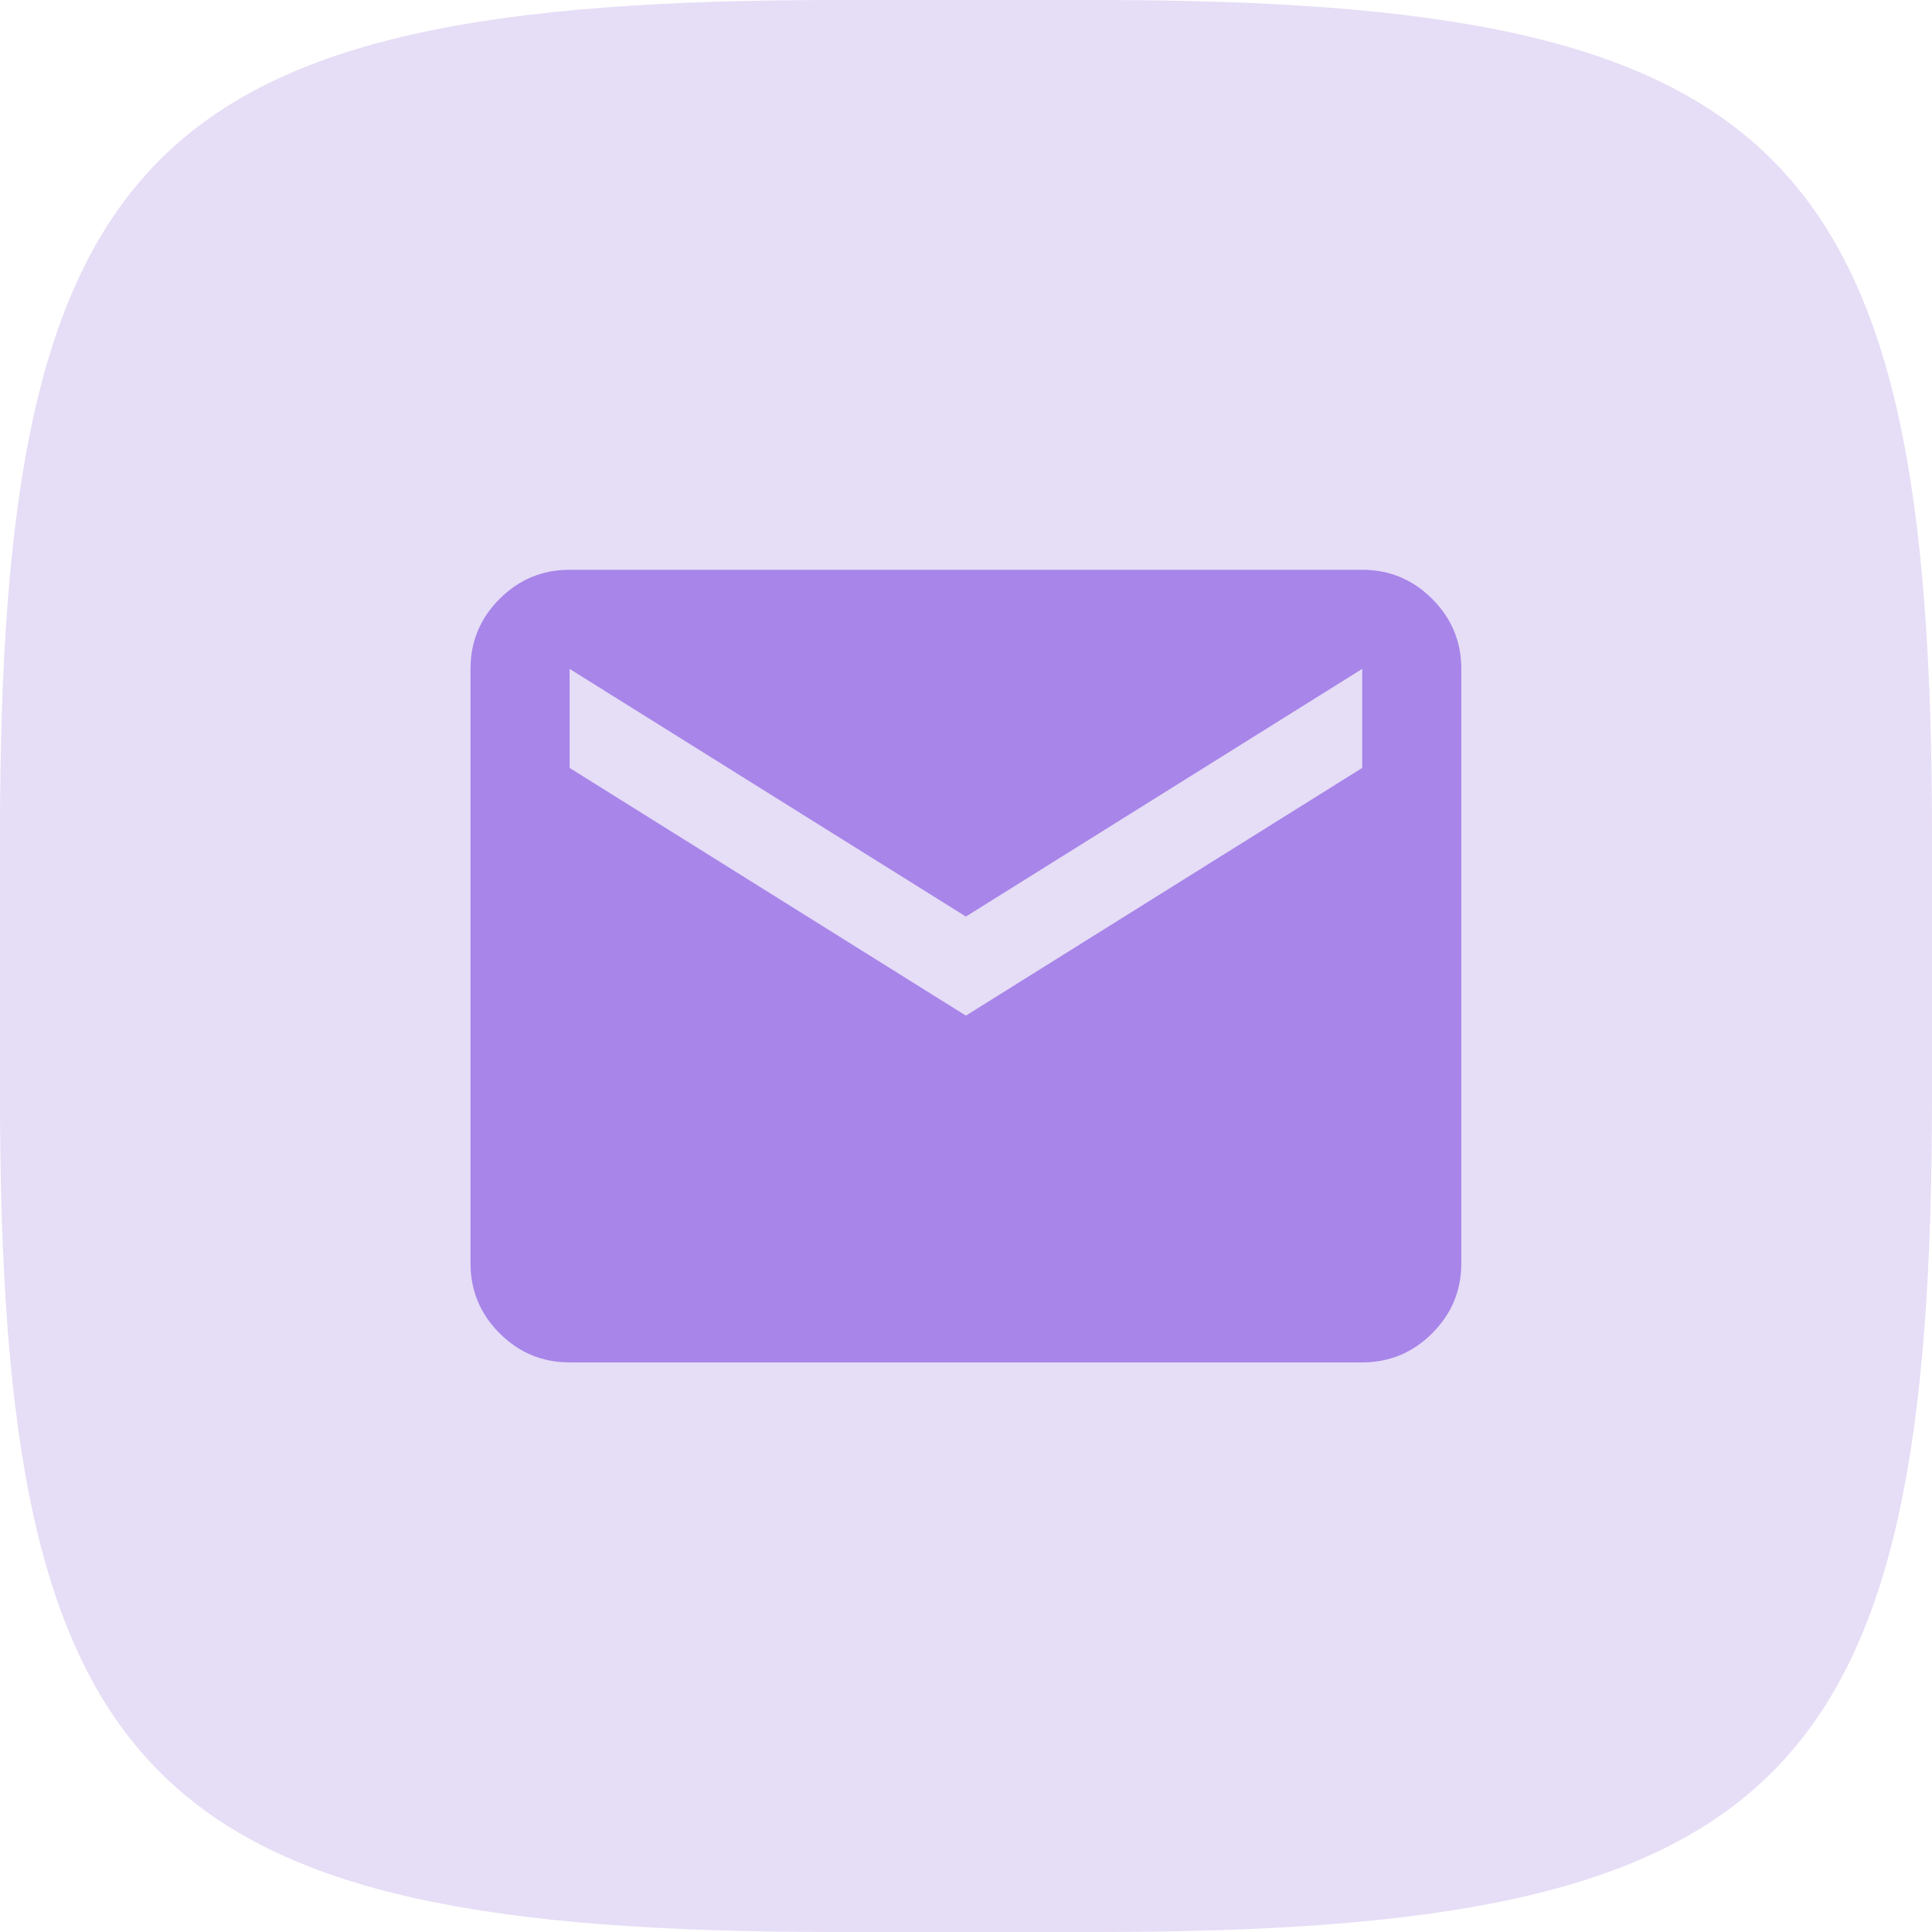
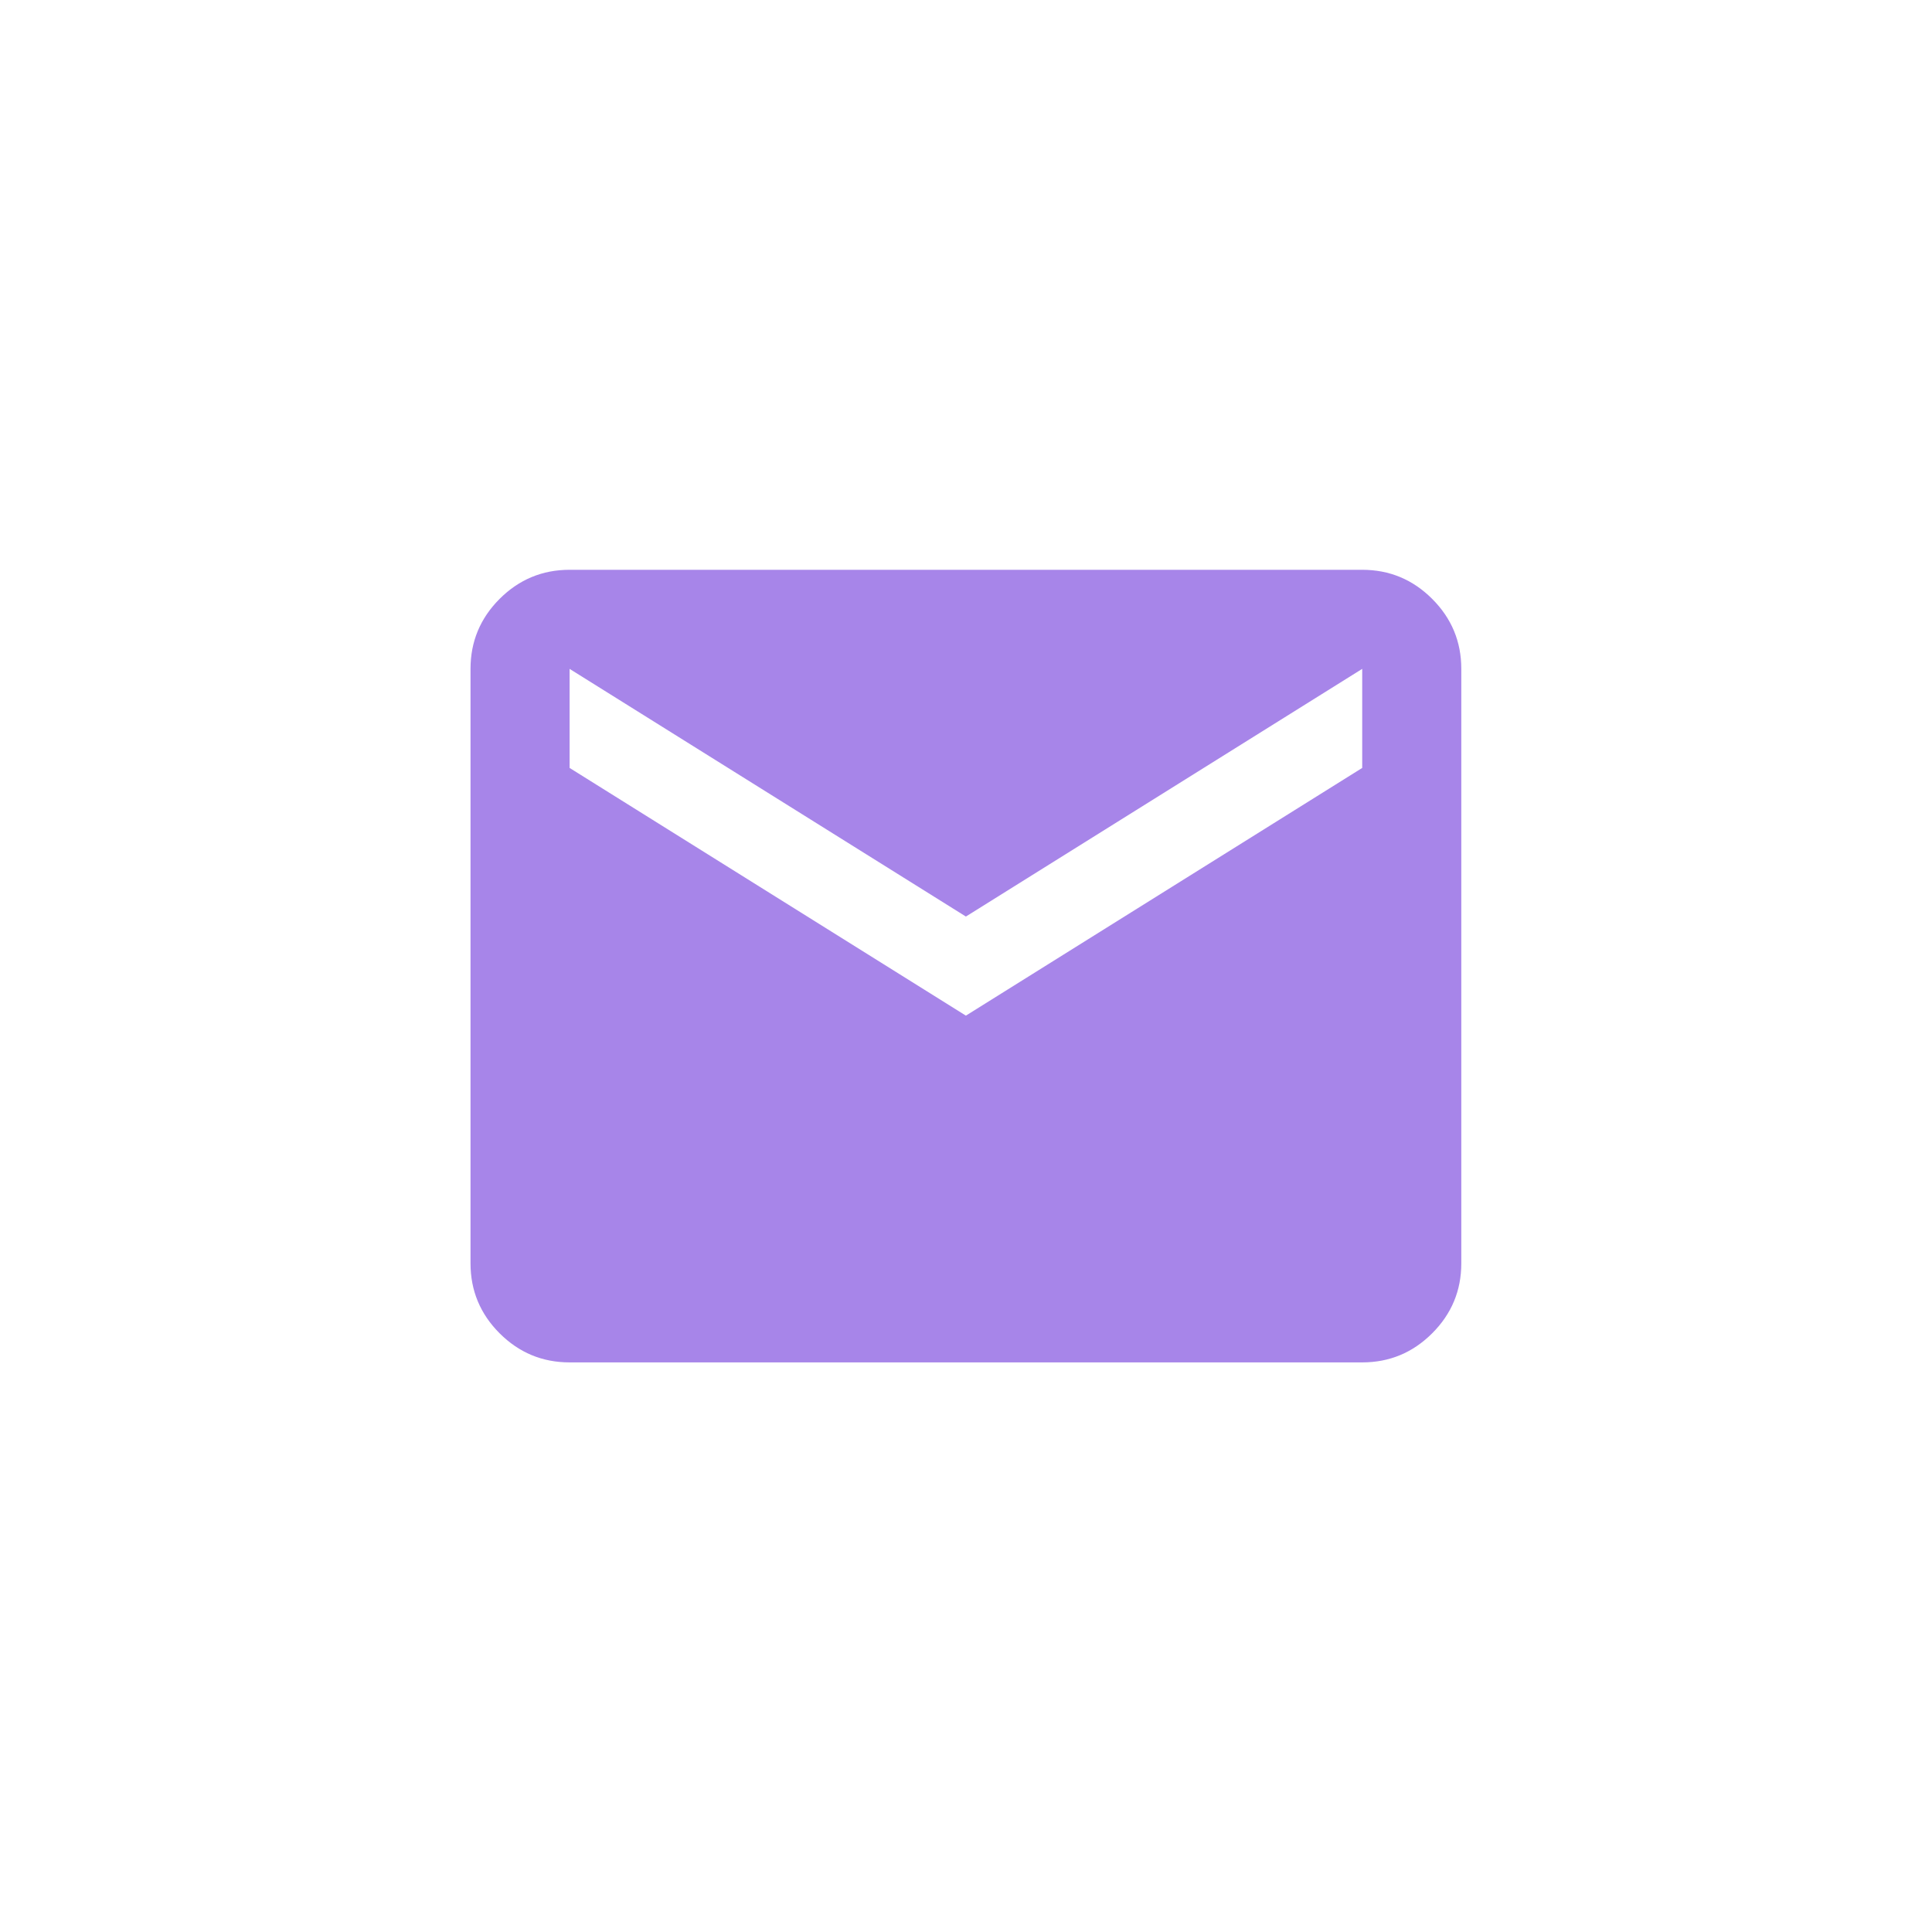
<svg xmlns="http://www.w3.org/2000/svg" width="52" height="52" viewBox="0 0 52 52" fill="none">
-   <path d="M0 22.506C0 3.972 3.972 0 22.506 0H29.494C48.028 0 52 3.972 52 22.506V29.494C52 48.028 48.028 52 29.494 52H22.506C3.972 52 0 48.028 0 29.494V22.506Z" fill="#E6DDF6" />
  <path d="M15.331 36.669C14.597 36.669 13.97 36.408 13.447 35.886C12.925 35.364 12.664 34.736 12.664 34.003V18.003C12.664 17.269 12.925 16.642 13.447 16.119C13.97 15.597 14.597 15.336 15.331 15.336H36.664C37.397 15.336 38.025 15.597 38.547 16.119C39.07 16.642 39.331 17.269 39.331 18.003V34.003C39.331 34.736 39.07 35.364 38.547 35.886C38.025 36.408 37.397 36.669 36.664 36.669H15.331ZM25.997 27.336L36.664 20.669V18.003L25.997 24.669L15.331 18.003V20.669L25.997 27.336Z" fill="#A785E9" />
</svg>